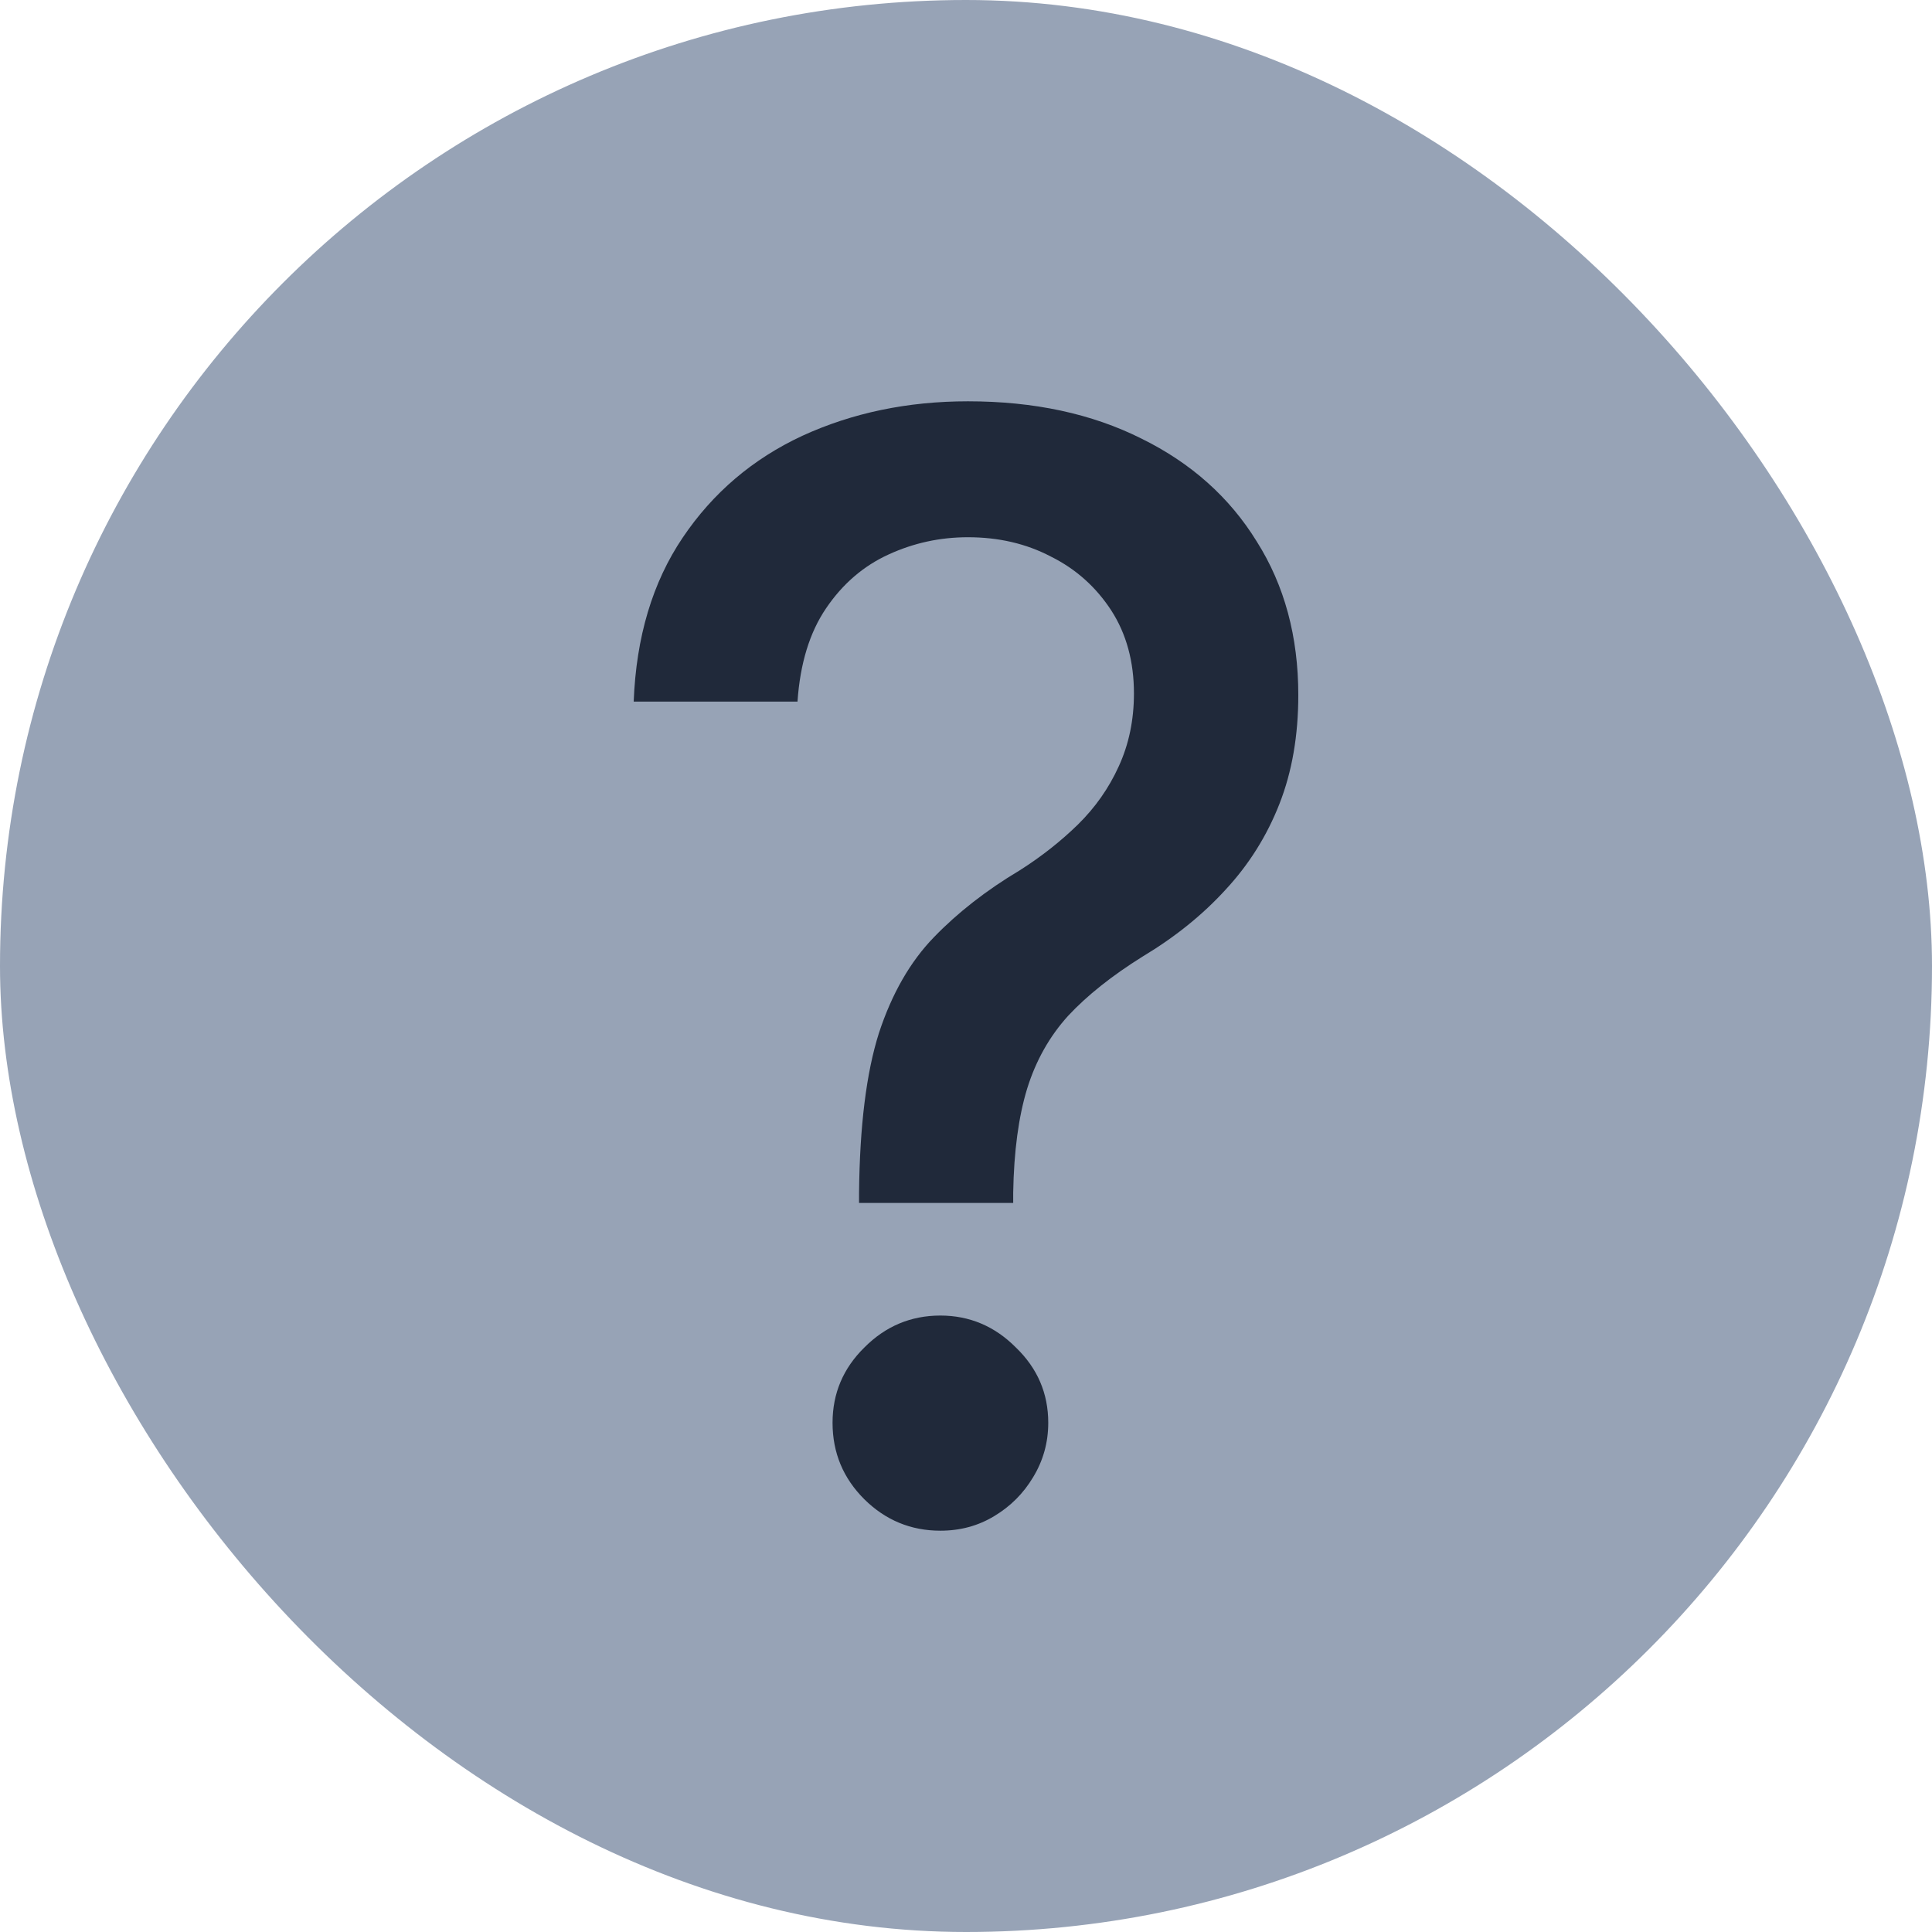
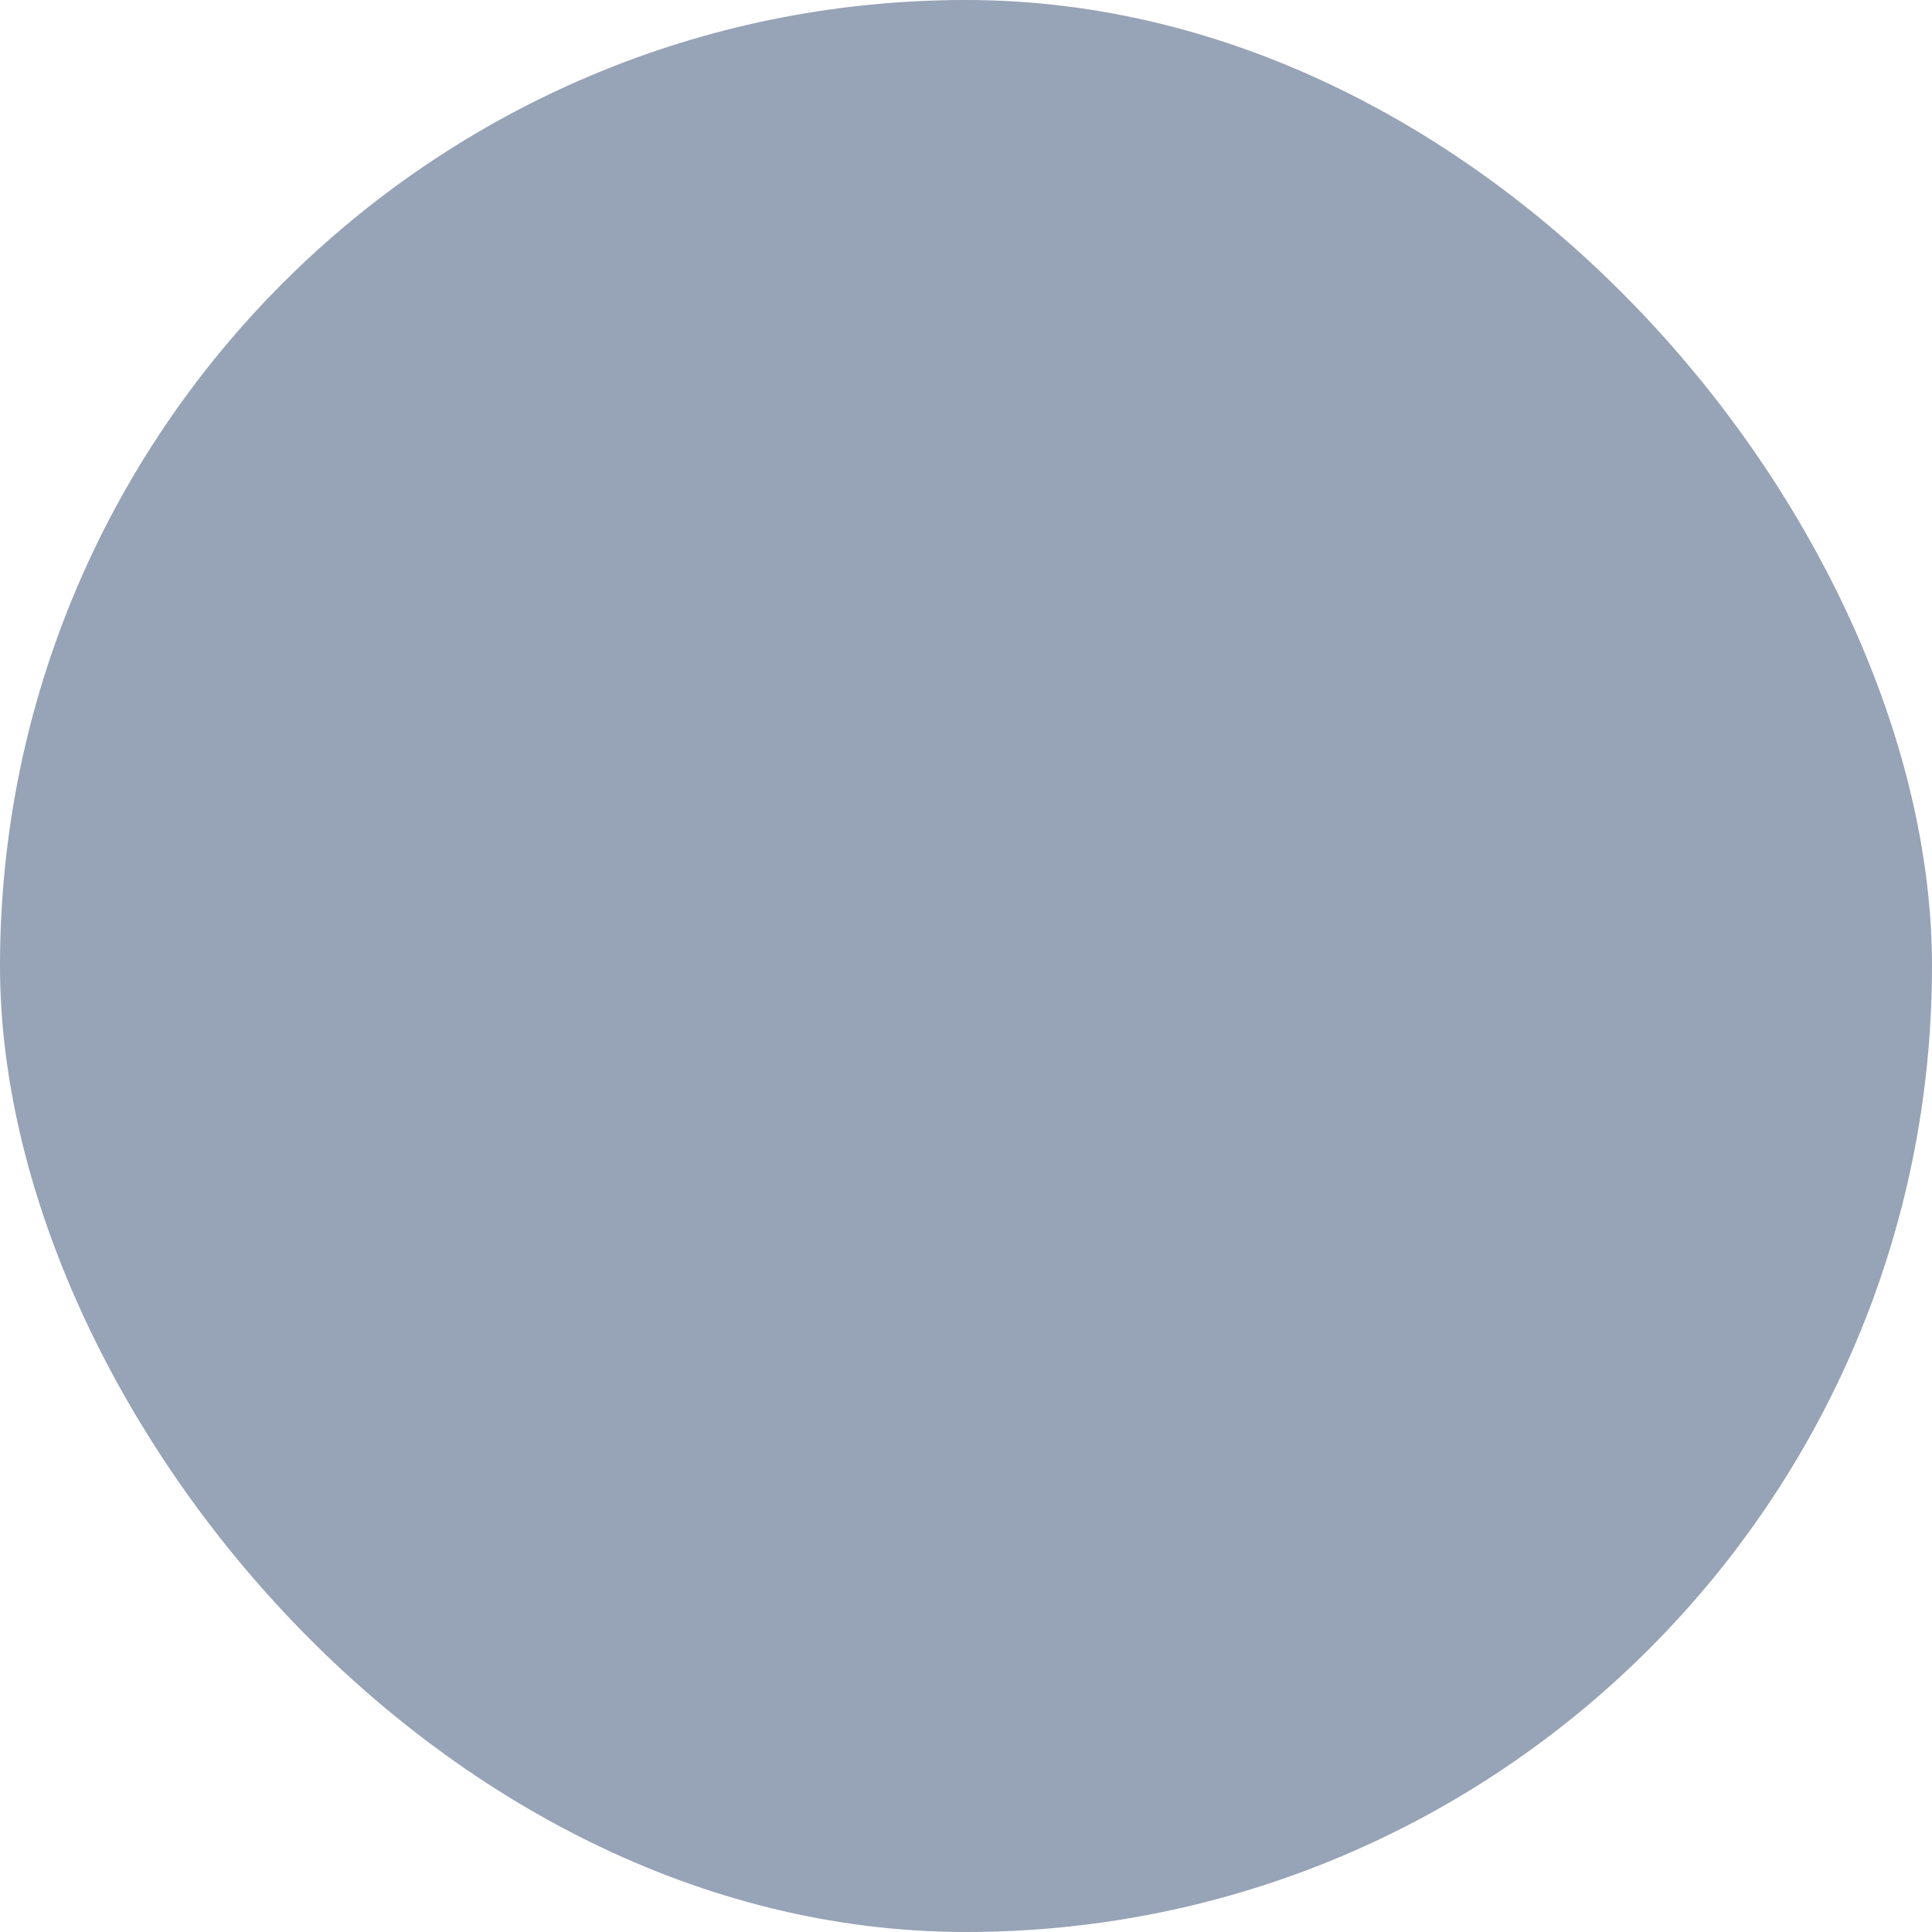
<svg xmlns="http://www.w3.org/2000/svg" width="14" height="14" viewBox="0 0 14 14" fill="none">
  <rect width="14" height="14" rx="7" fill="#97A3B6" />
-   <path fill-rule="evenodd" clip-rule="evenodd" d="M6.225 8.643V8.717H7.342V8.643C7.347 8.343 7.381 8.092 7.443 7.889C7.506 7.686 7.605 7.51 7.74 7.361C7.878 7.213 8.058 7.07 8.279 6.932C8.514 6.791 8.714 6.63 8.881 6.447C9.05 6.265 9.18 6.058 9.271 5.826C9.363 5.592 9.408 5.329 9.408 5.037C9.408 4.613 9.308 4.242 9.107 3.924C8.91 3.604 8.631 3.355 8.271 3.178C7.912 2.998 7.493 2.908 7.014 2.908C6.576 2.908 6.176 2.992 5.814 3.158C5.455 3.325 5.166 3.571 4.947 3.896C4.729 4.219 4.61 4.615 4.592 5.084H5.779C5.798 4.808 5.867 4.583 5.986 4.408C6.106 4.231 6.257 4.101 6.439 4.018C6.622 3.934 6.813 3.893 7.014 3.893C7.235 3.893 7.436 3.939 7.615 4.033C7.798 4.124 7.943 4.255 8.053 4.424C8.162 4.593 8.217 4.794 8.217 5.025C8.217 5.218 8.18 5.394 8.107 5.553C8.035 5.712 7.936 5.852 7.811 5.975C7.686 6.097 7.545 6.208 7.389 6.307C7.146 6.452 6.939 6.614 6.768 6.791C6.596 6.968 6.463 7.2 6.369 7.486C6.278 7.773 6.23 8.158 6.225 8.643ZM6.264 10.865C6.417 11.016 6.601 11.092 6.814 11.092C6.958 11.092 7.088 11.057 7.205 10.986C7.322 10.916 7.416 10.822 7.486 10.705C7.559 10.585 7.596 10.454 7.596 10.31C7.596 10.097 7.518 9.915 7.361 9.764C7.208 9.61 7.025 9.533 6.814 9.533C6.601 9.533 6.417 9.61 6.264 9.764C6.11 9.915 6.033 10.097 6.033 10.31C6.033 10.527 6.11 10.712 6.264 10.865Z" fill="#20293A" />
</svg>